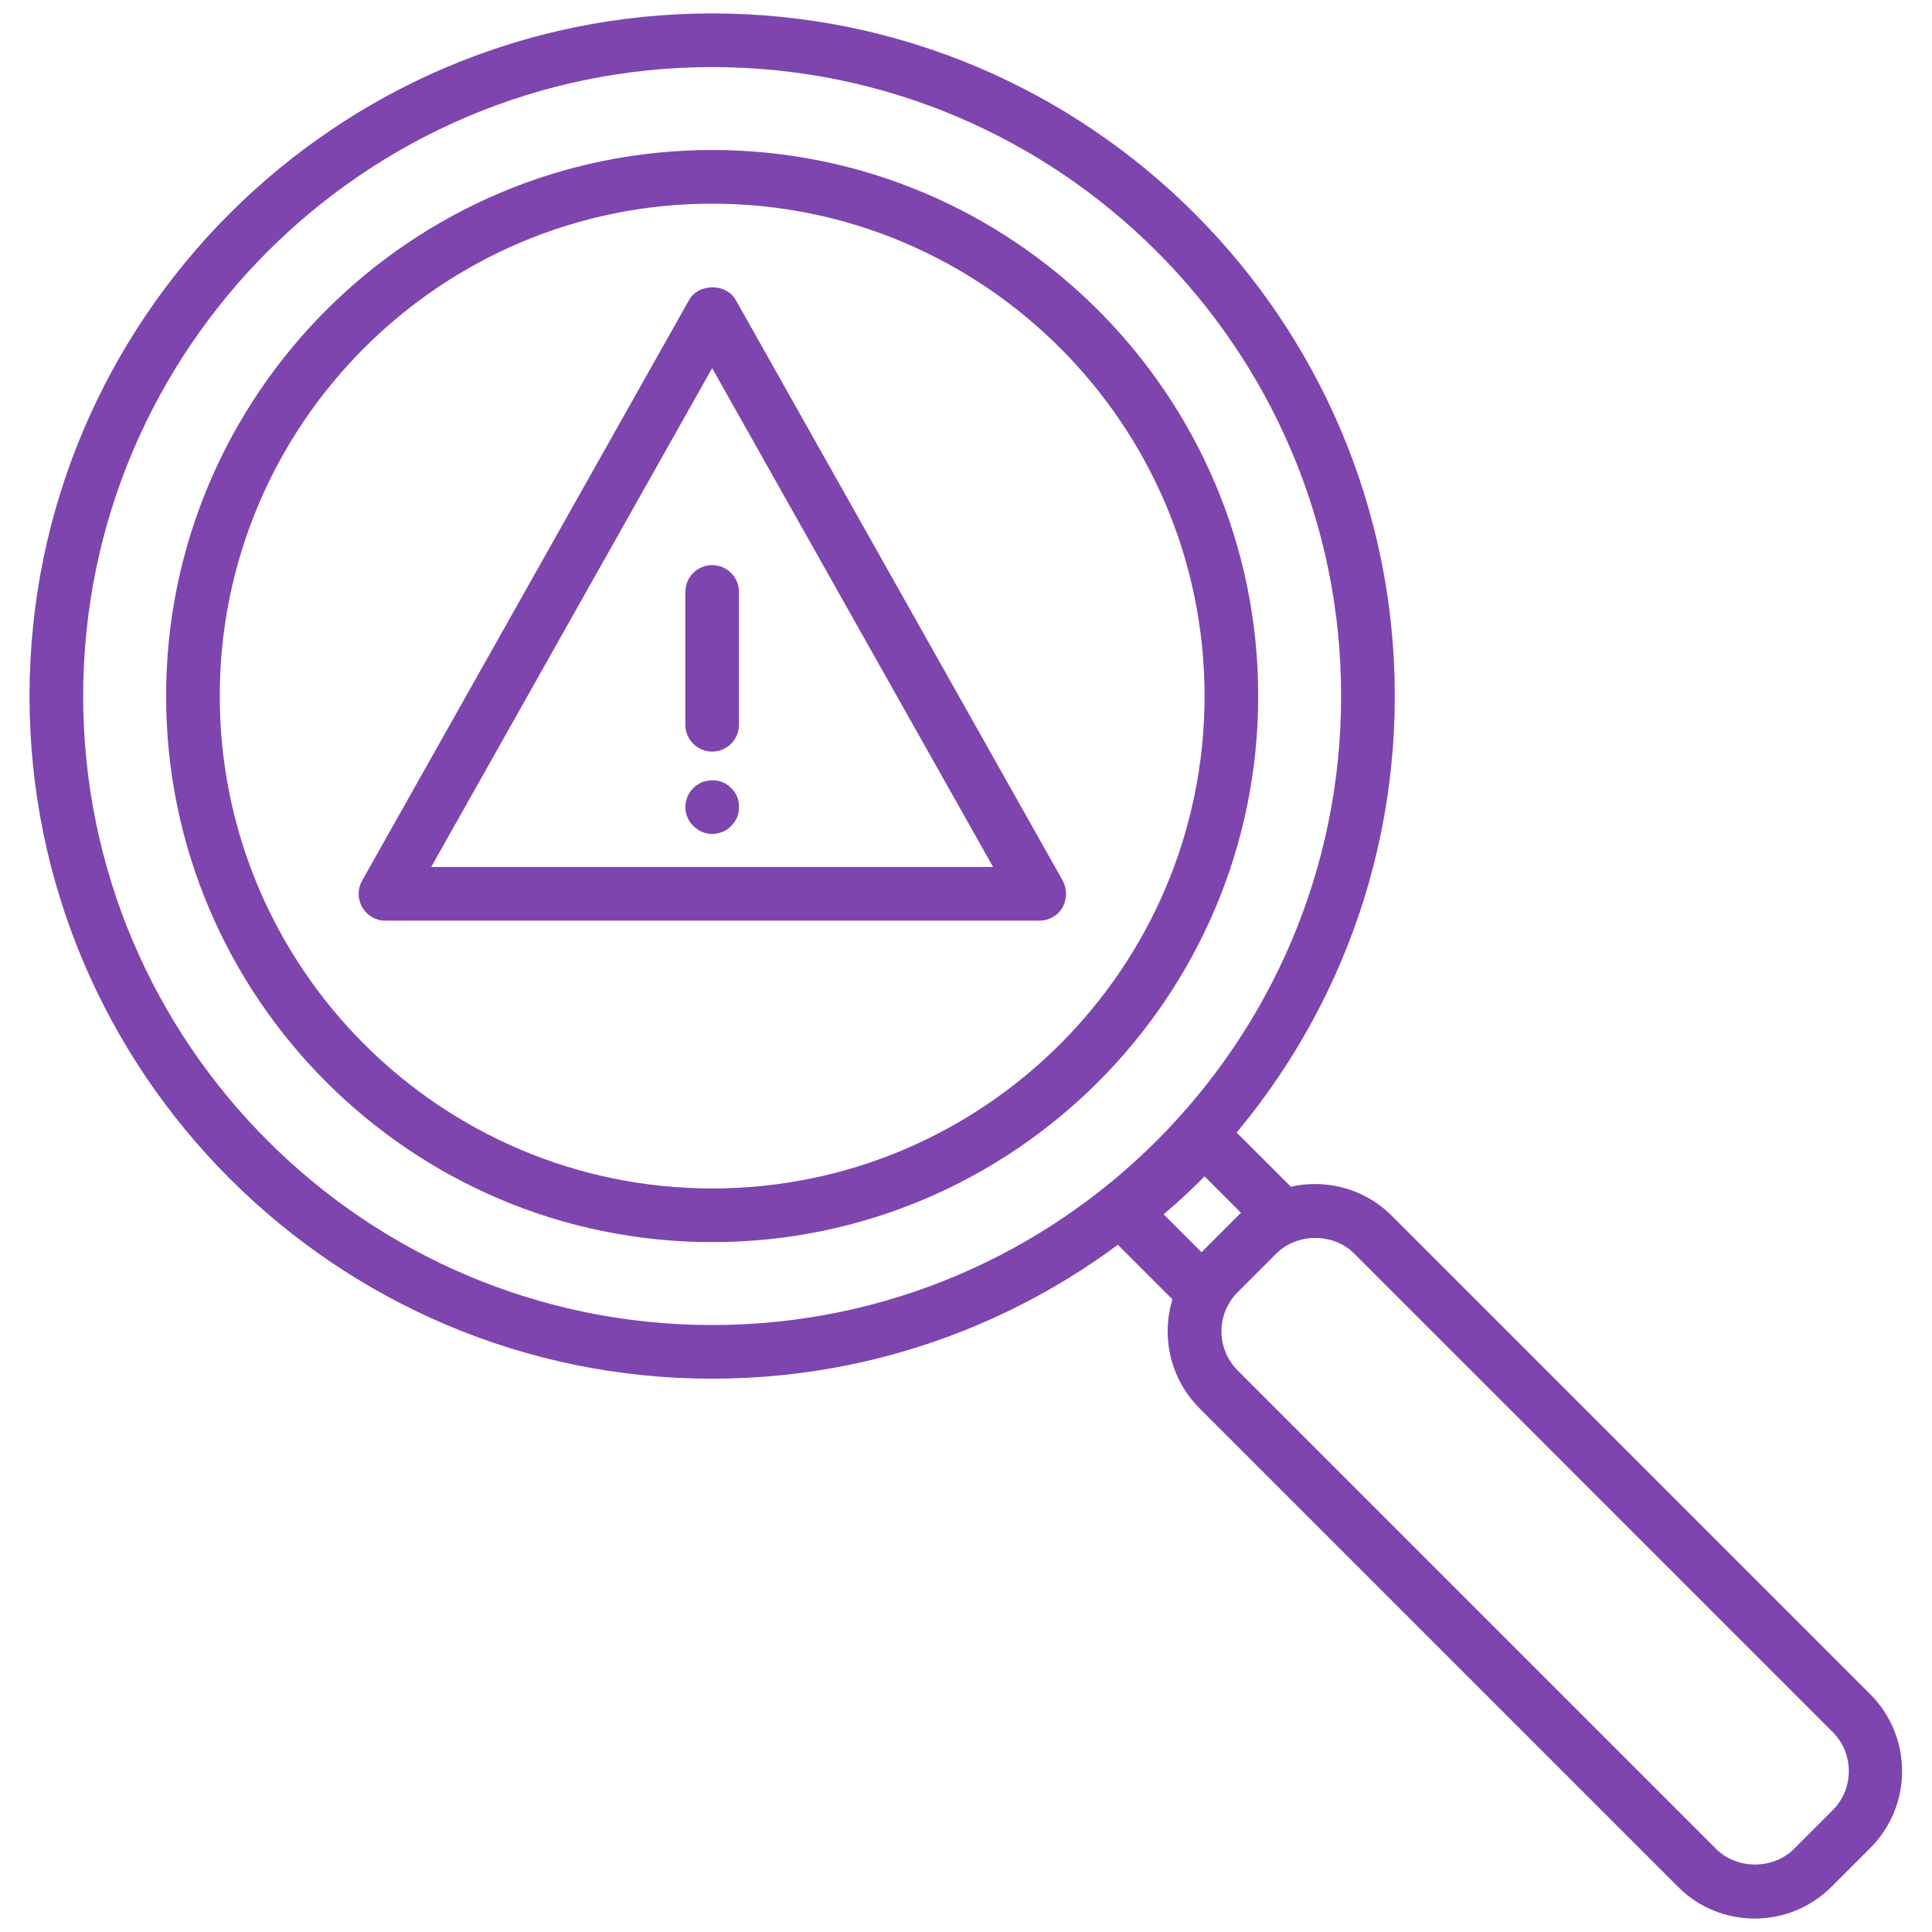
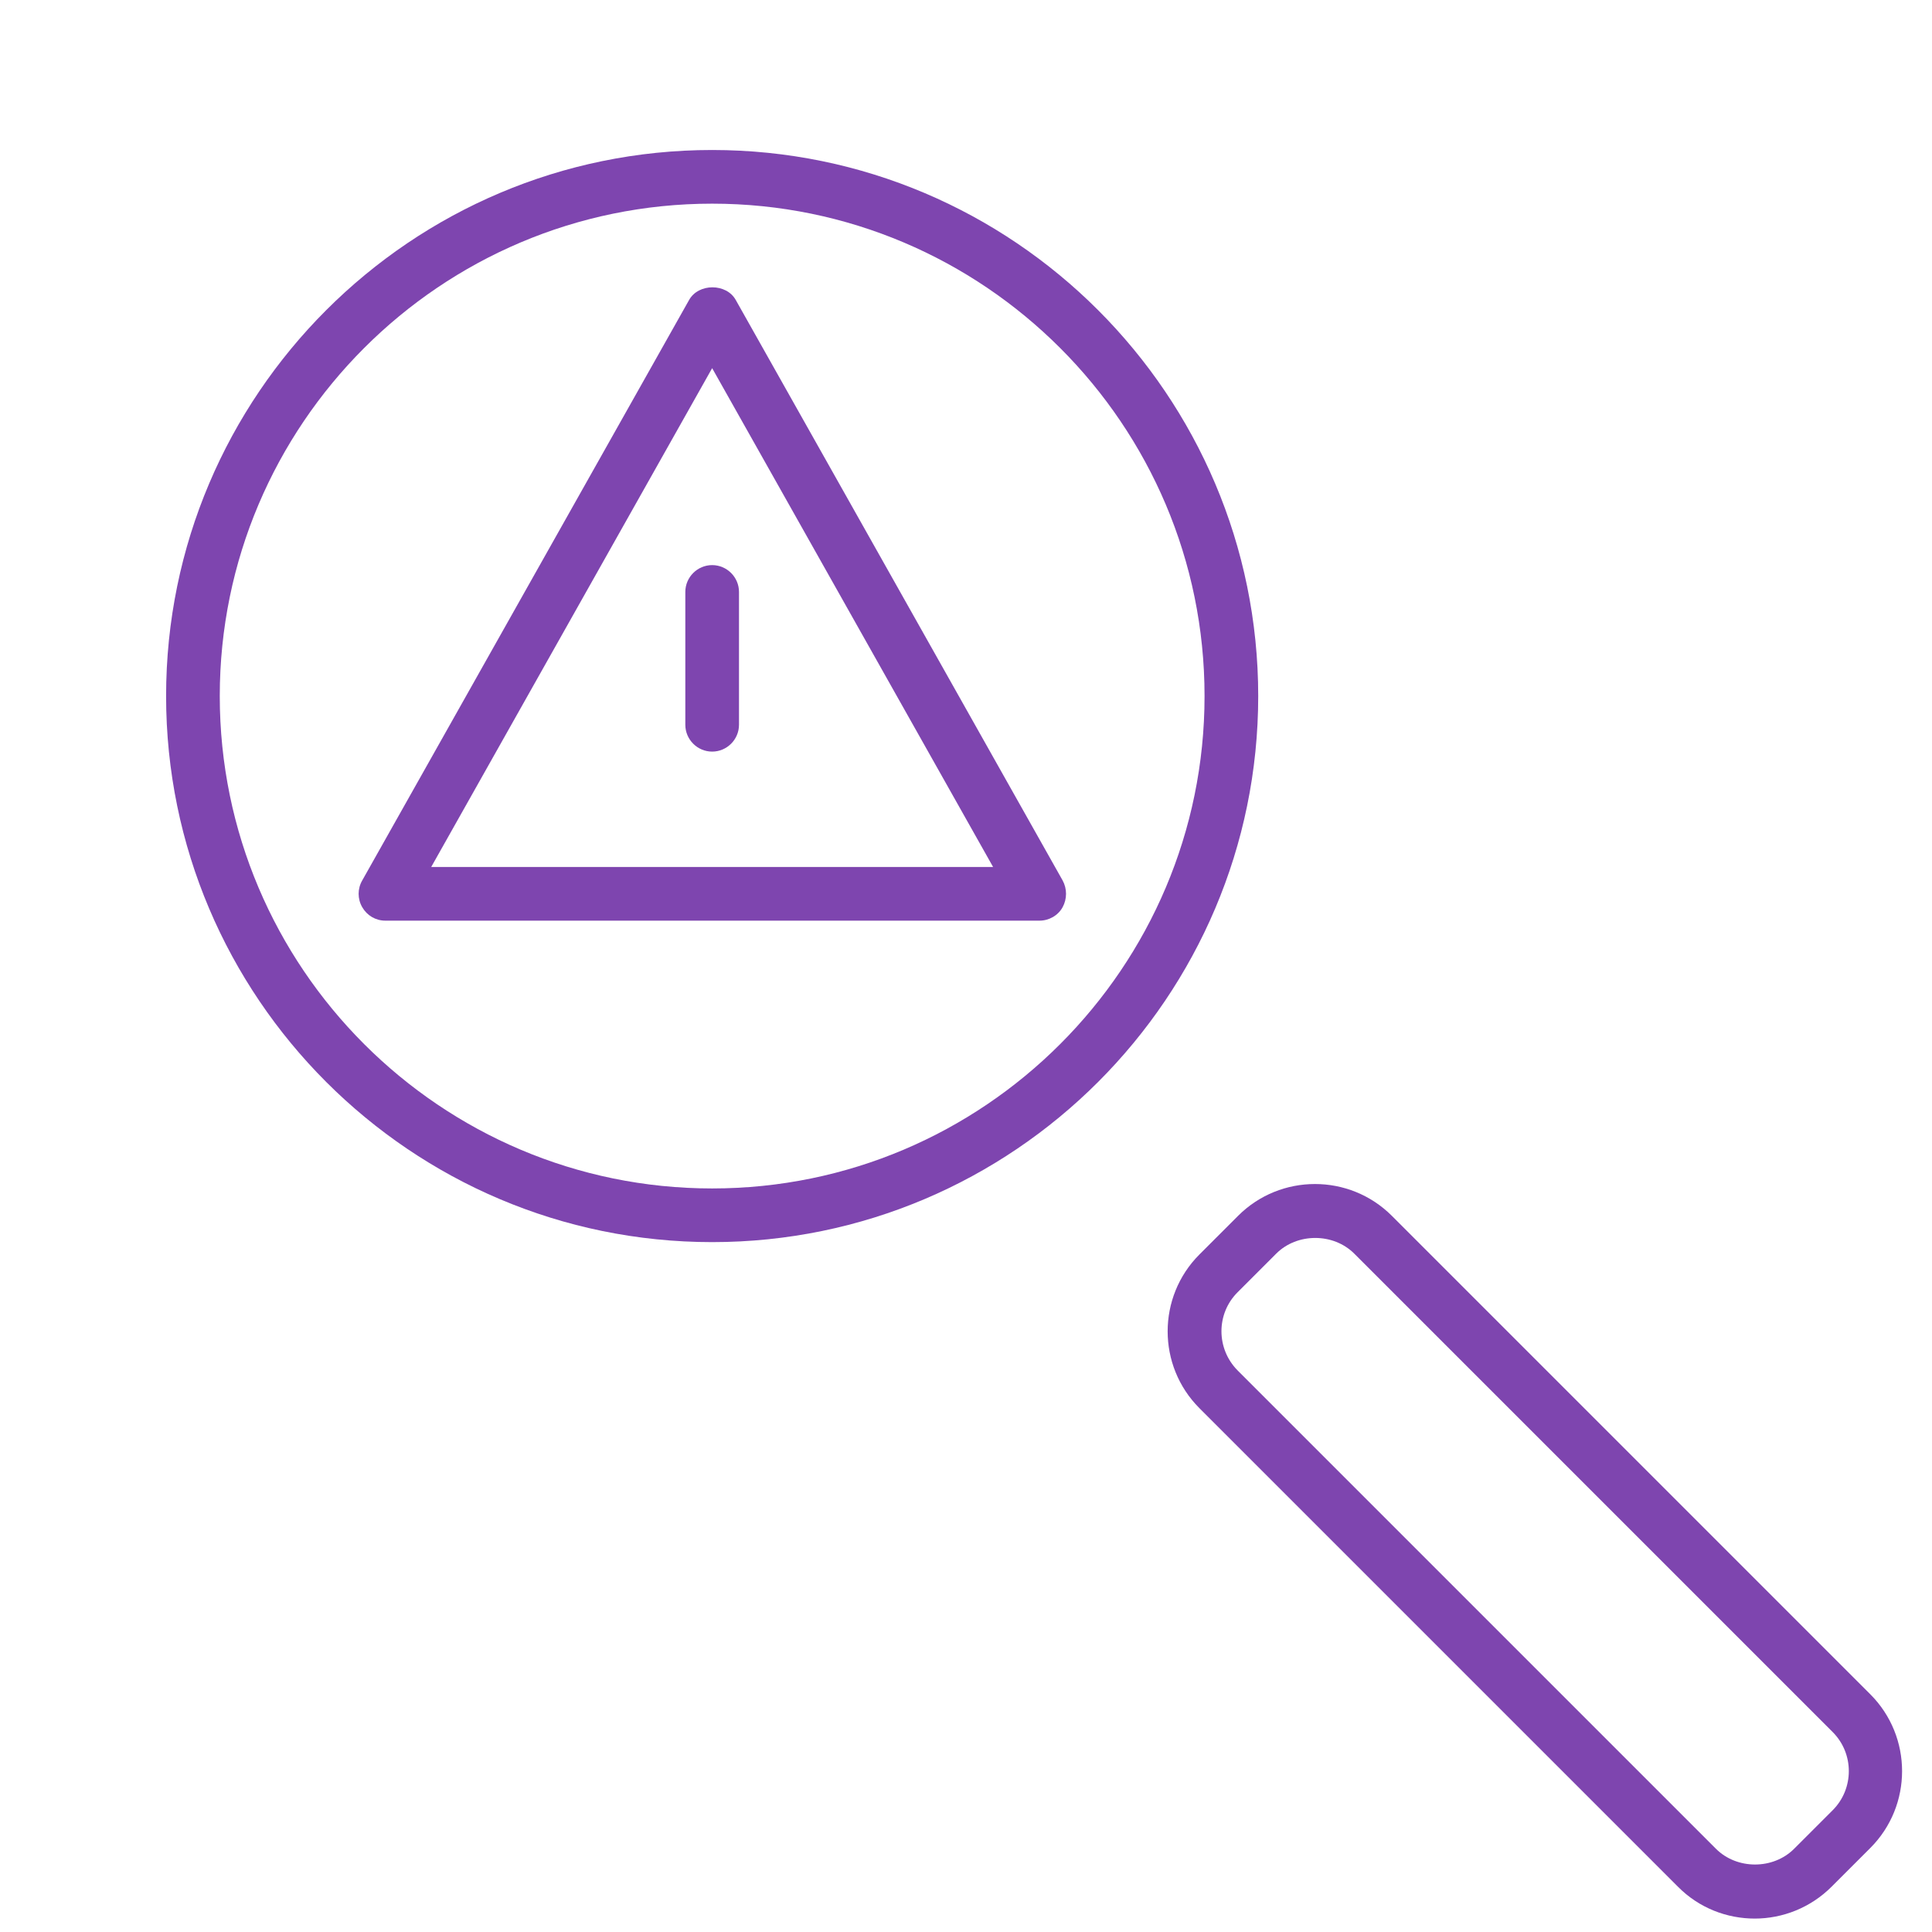
<svg xmlns="http://www.w3.org/2000/svg" id="Layer_1" data-name="Layer 1" width="72" height="72" viewBox="0 0 72 72">
  <defs>
    <style>
      .cls-1 {
        fill: #7e45af;
      }
    </style>
  </defs>
  <path class="cls-1" d="M26.54,46.29c-11.22,0-20.35-9.13-20.35-20.35S15.32,5.59,26.54,5.59s20.35,9.13,20.35,20.35-9.13,20.35-20.35,20.35ZM26.54,7.59c-10.12,0-18.35,8.23-18.35,18.35s8.23,18.35,18.35,18.35,18.35-8.23,18.35-18.35S36.66,7.59,26.54,7.59Z" />
  <path class="cls-1" d="M38.72,34.31H14.36c-.36,0-.68-.19-.86-.5s-.18-.69,0-1l12.18-21.63c.35-.63,1.39-.63,1.74,0l12.18,21.63c.17.31.17.69,0,1s-.51.5-.86.5ZM16.07,32.31h20.94l-10.47-18.59-10.47,18.59Z" />
  <path class="cls-1" d="M26.54,28.01c-.55,0-1-.45-1-1v-4.95c0-.55.45-1,1-1s1,.45,1,1v4.95c0,.55-.45,1-1,1Z" />
-   <path class="cls-1" d="M26.54,31.08c-.26,0-.52-.11-.7-.3-.1-.09-.17-.2-.22-.32-.05-.12-.08-.25-.08-.38s.03-.26.08-.39c.05-.12.12-.23.22-.32.04-.05.09-.09.15-.12.05-.04.11-.07.17-.1.06-.02.12-.04.19-.05.19-.04.39-.02.58.05.12.05.23.13.32.22.09.09.17.2.22.32.05.13.07.25.07.39,0,.13-.02.26-.07.38s-.13.23-.22.32c-.09.1-.2.17-.32.22-.13.05-.26.08-.39.08Z" />
-   <path class="cls-1" d="M26.54,51.38c-14.03,0-25.44-11.41-25.44-25.44S12.51.5,26.54.5s25.44,11.41,25.44,25.44-11.41,25.44-25.44,25.44ZM26.54,2.5C13.62,2.5,3.1,13.01,3.1,25.94s10.51,23.44,23.44,23.44,23.44-10.51,23.44-23.44S39.47,2.5,26.54,2.5Z" />
-   <path class="cls-1" d="M44.88,49.19c-.26,0-.52-.1-.71-.29l-3.01-3.01c-.2-.2-.31-.48-.29-.77.02-.29.16-.55.38-.73,1.04-.82,2.01-1.71,2.87-2.66.18-.2.44-.32.72-.33.29,0,.54.1.73.29l2.95,2.95c.24.23.34.57.27.9-.06.33-.28.6-.59.73-.25.11-.47.25-.65.43l-1.44,1.44c-.13.13-.24.28-.35.5-.15.28-.42.47-.74.52-.05,0-.1.01-.15.01ZM43.36,45.25l1.42,1.42,1.37-1.37s.07-.07.1-.1l-1.36-1.36c-.48.49-.99.96-1.52,1.41Z" />
  <path class="cls-1" d="M65.4,71.5c-1.04,0-2.08-.39-2.87-1.19l-17.83-17.83h0c-1.58-1.58-1.58-4.15,0-5.73l1.44-1.44c1.58-1.58,4.15-1.58,5.73,0l17.83,17.83c1.58,1.58,1.58,4.15,0,5.73l-1.44,1.44c-.79.79-1.83,1.19-2.87,1.19ZM46.12,51.07l17.83,17.83c.78.78,2.13.78,2.91,0l1.44-1.44c.8-.8.8-2.11,0-2.91l-17.83-17.83c-.78-.78-2.13-.78-2.91,0l-1.44,1.44c-.8.8-.8,2.1,0,2.91h0Z" />
</svg>